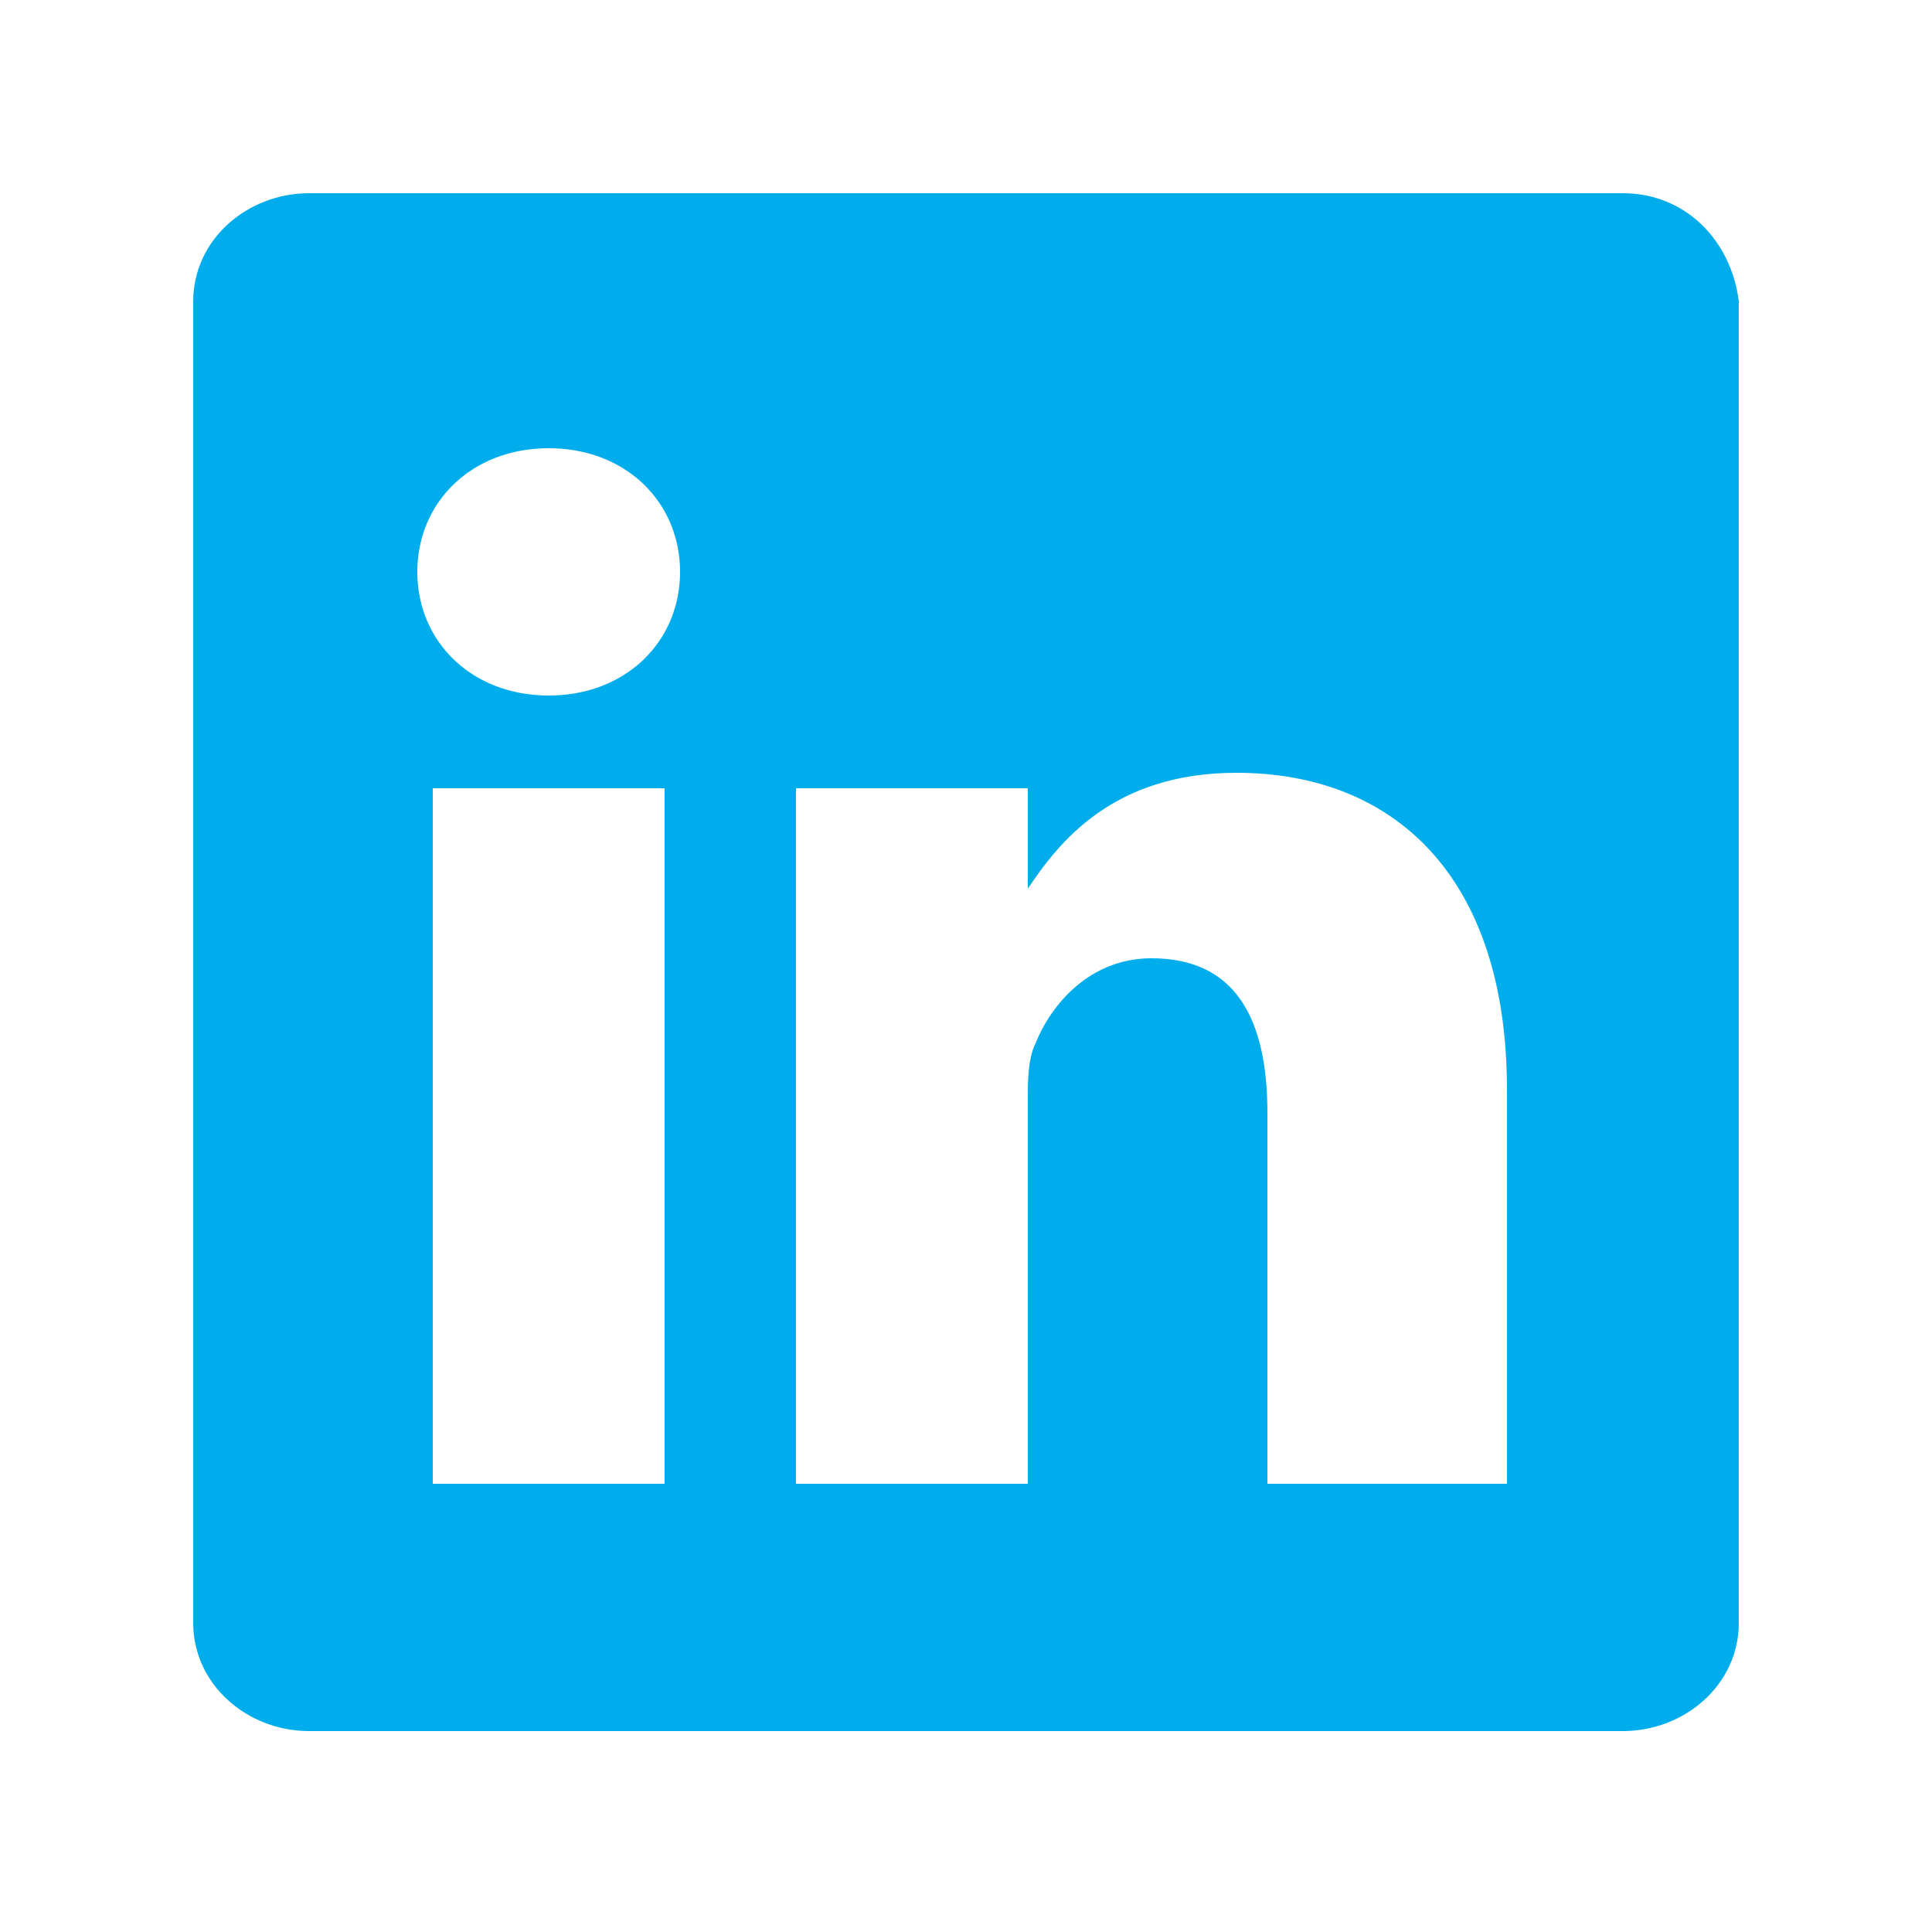
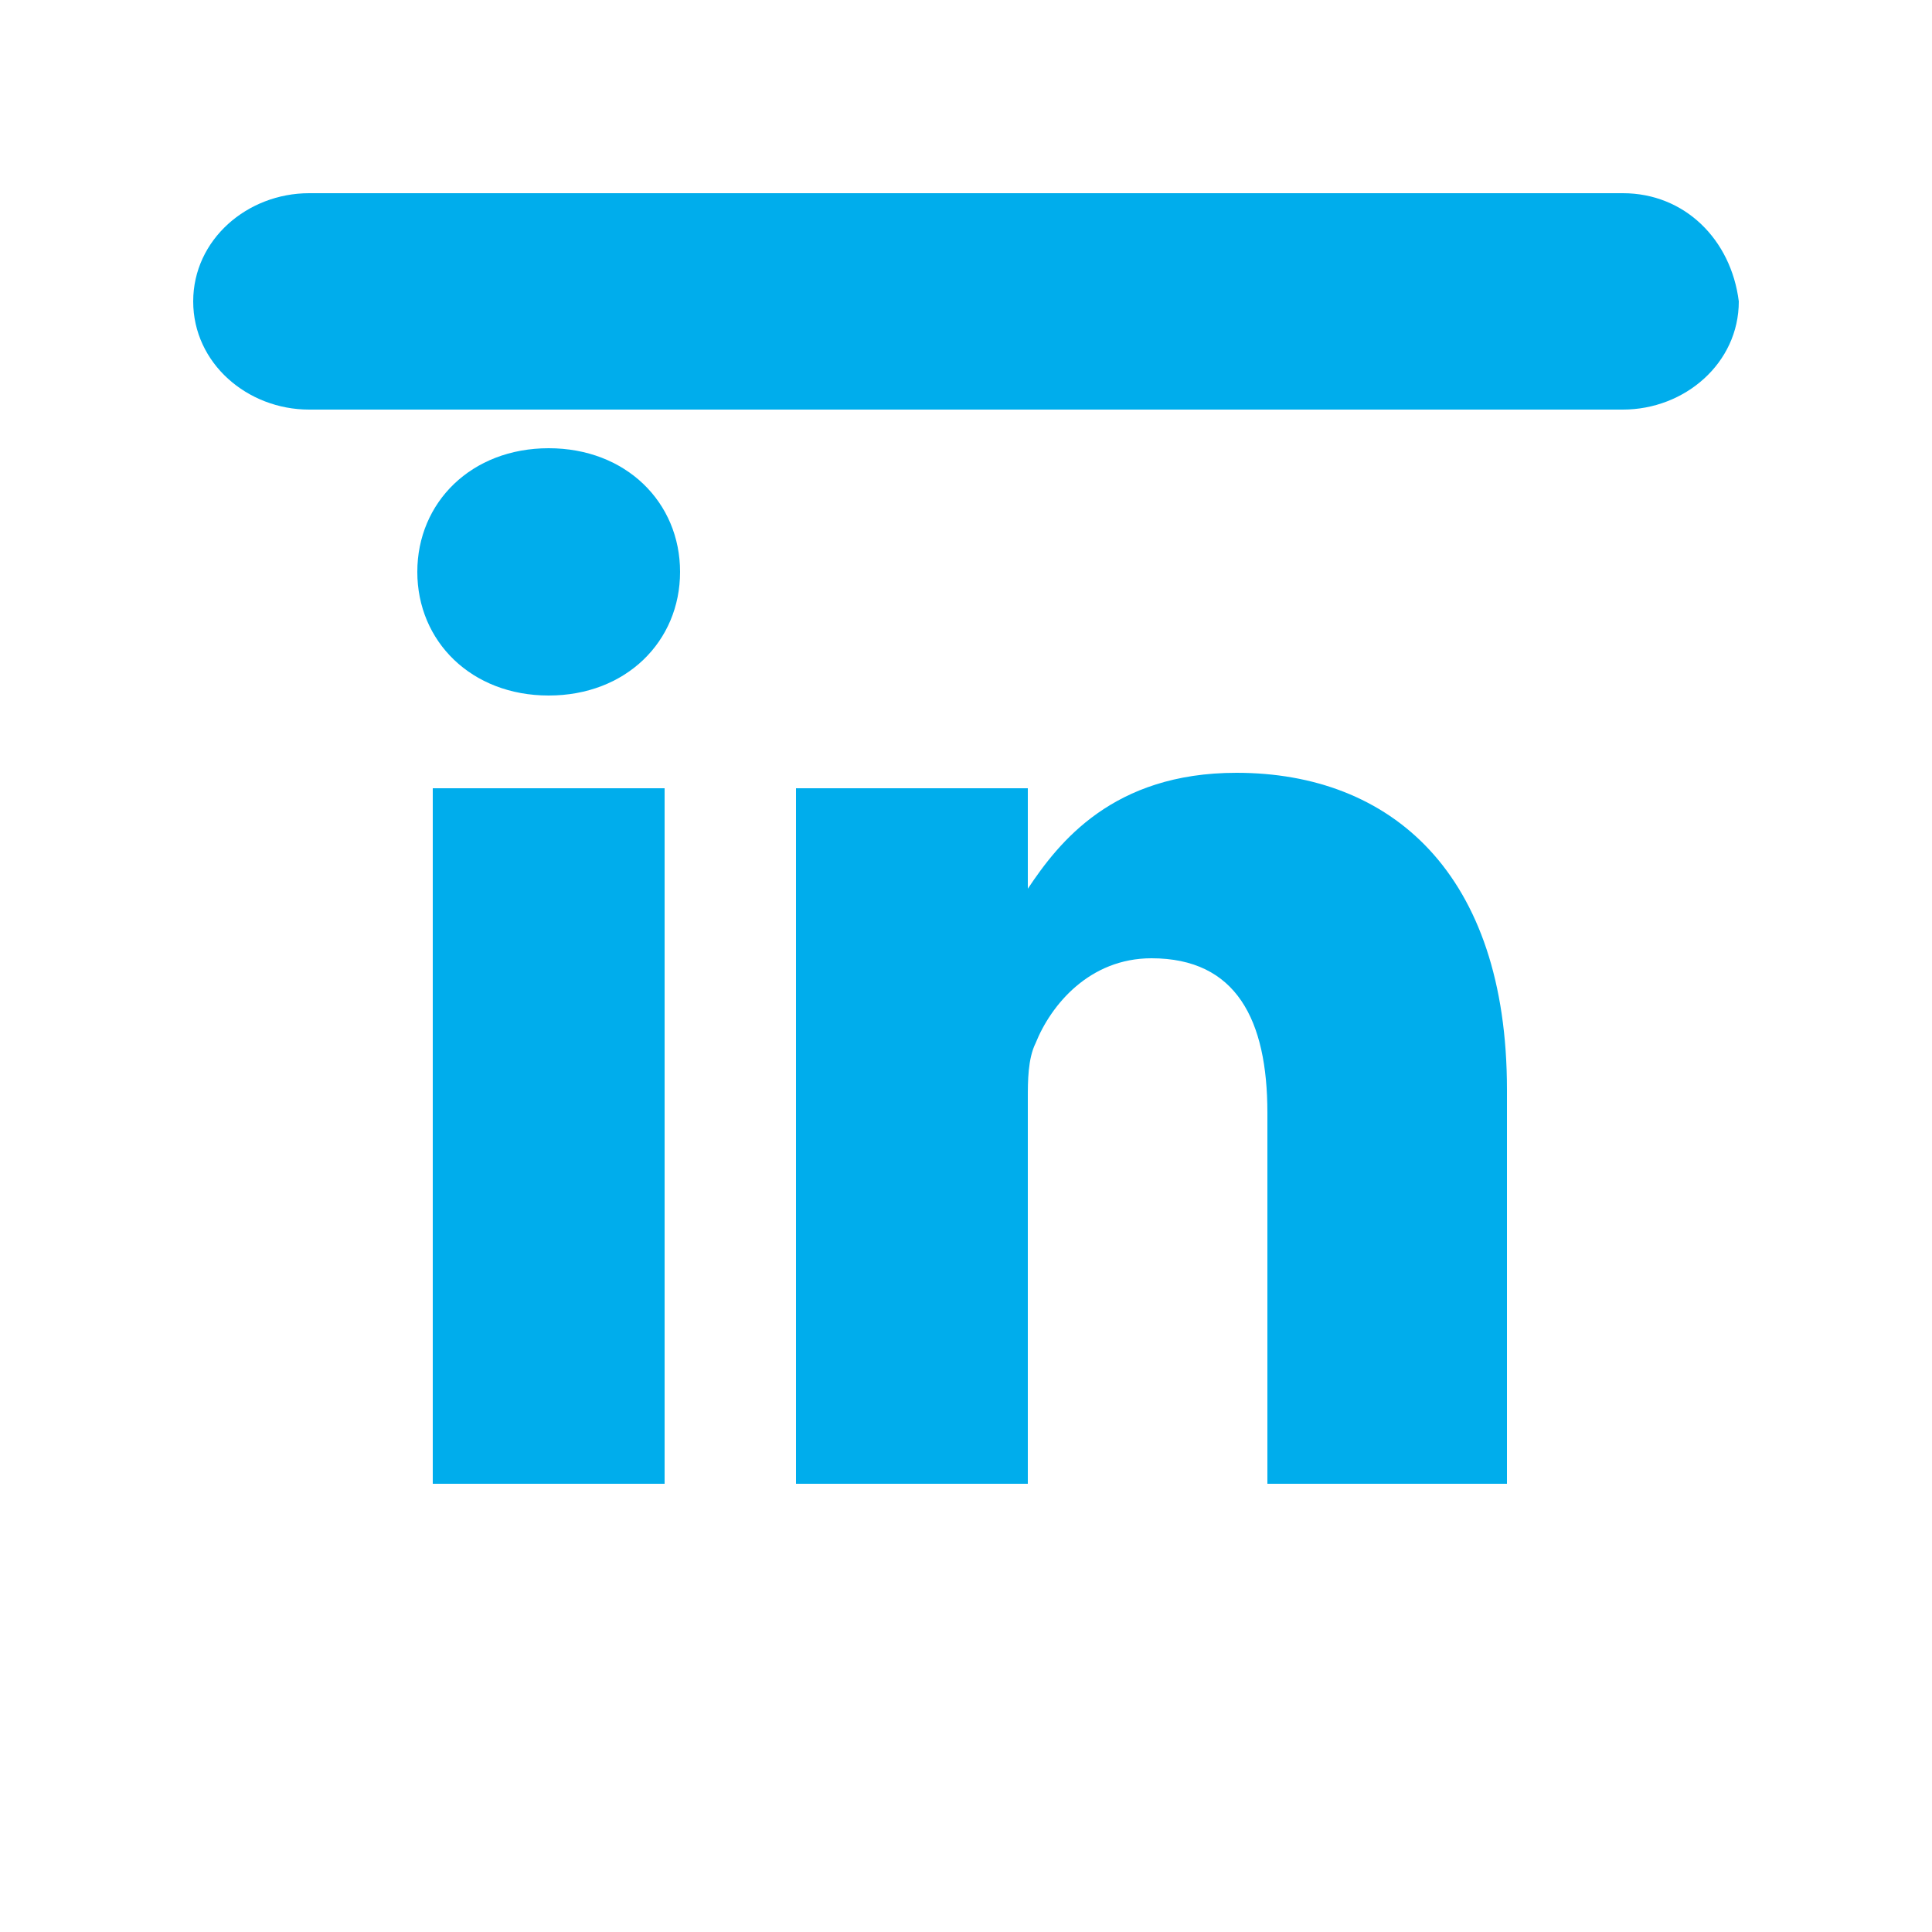
<svg xmlns="http://www.w3.org/2000/svg" viewBox="0 0 25 25">
-   <path d="M13.3 11.5c-.1 0-.1 0 0 0zm7.7-9H4c-.8 0-1.5.6-1.5 1.4V21c0 .8.7 1.4 1.5 1.4h17c.8 0 1.5-.6 1.5-1.4V3.9c-.1-.8-.7-1.4-1.5-1.4zM8.6 19.2h-3v-9h3v9zM7.1 9c-1 0-1.7-.7-1.7-1.6 0-.9.7-1.6 1.7-1.6s1.7.7 1.7 1.6c0 .9-.7 1.6-1.7 1.6zm12.3 10.2h-3v-4.8c0-1.2-.4-2-1.5-2-.8 0-1.3.6-1.5 1.1-.1.2-.1.5-.1.7v5h-3v-9h3v1.3c.4-.6 1.1-1.5 2.7-1.5 2 0 3.5 1.3 3.5 4.1v5.1z" fill="#00adec" />
+   <path d="M13.3 11.5c-.1 0-.1 0 0 0zm7.7-9H4c-.8 0-1.5.6-1.5 1.4c0 .8.7 1.4 1.5 1.4h17c.8 0 1.5-.6 1.5-1.4V3.9c-.1-.8-.7-1.4-1.5-1.4zM8.6 19.2h-3v-9h3v9zM7.1 9c-1 0-1.7-.7-1.7-1.6 0-.9.7-1.6 1.7-1.6s1.7.7 1.7 1.6c0 .9-.7 1.6-1.7 1.6zm12.3 10.2h-3v-4.8c0-1.2-.4-2-1.5-2-.8 0-1.3.6-1.5 1.1-.1.2-.1.5-.1.7v5h-3v-9h3v1.3c.4-.6 1.1-1.5 2.7-1.5 2 0 3.5 1.3 3.5 4.1v5.1z" fill="#00adec" />
</svg>